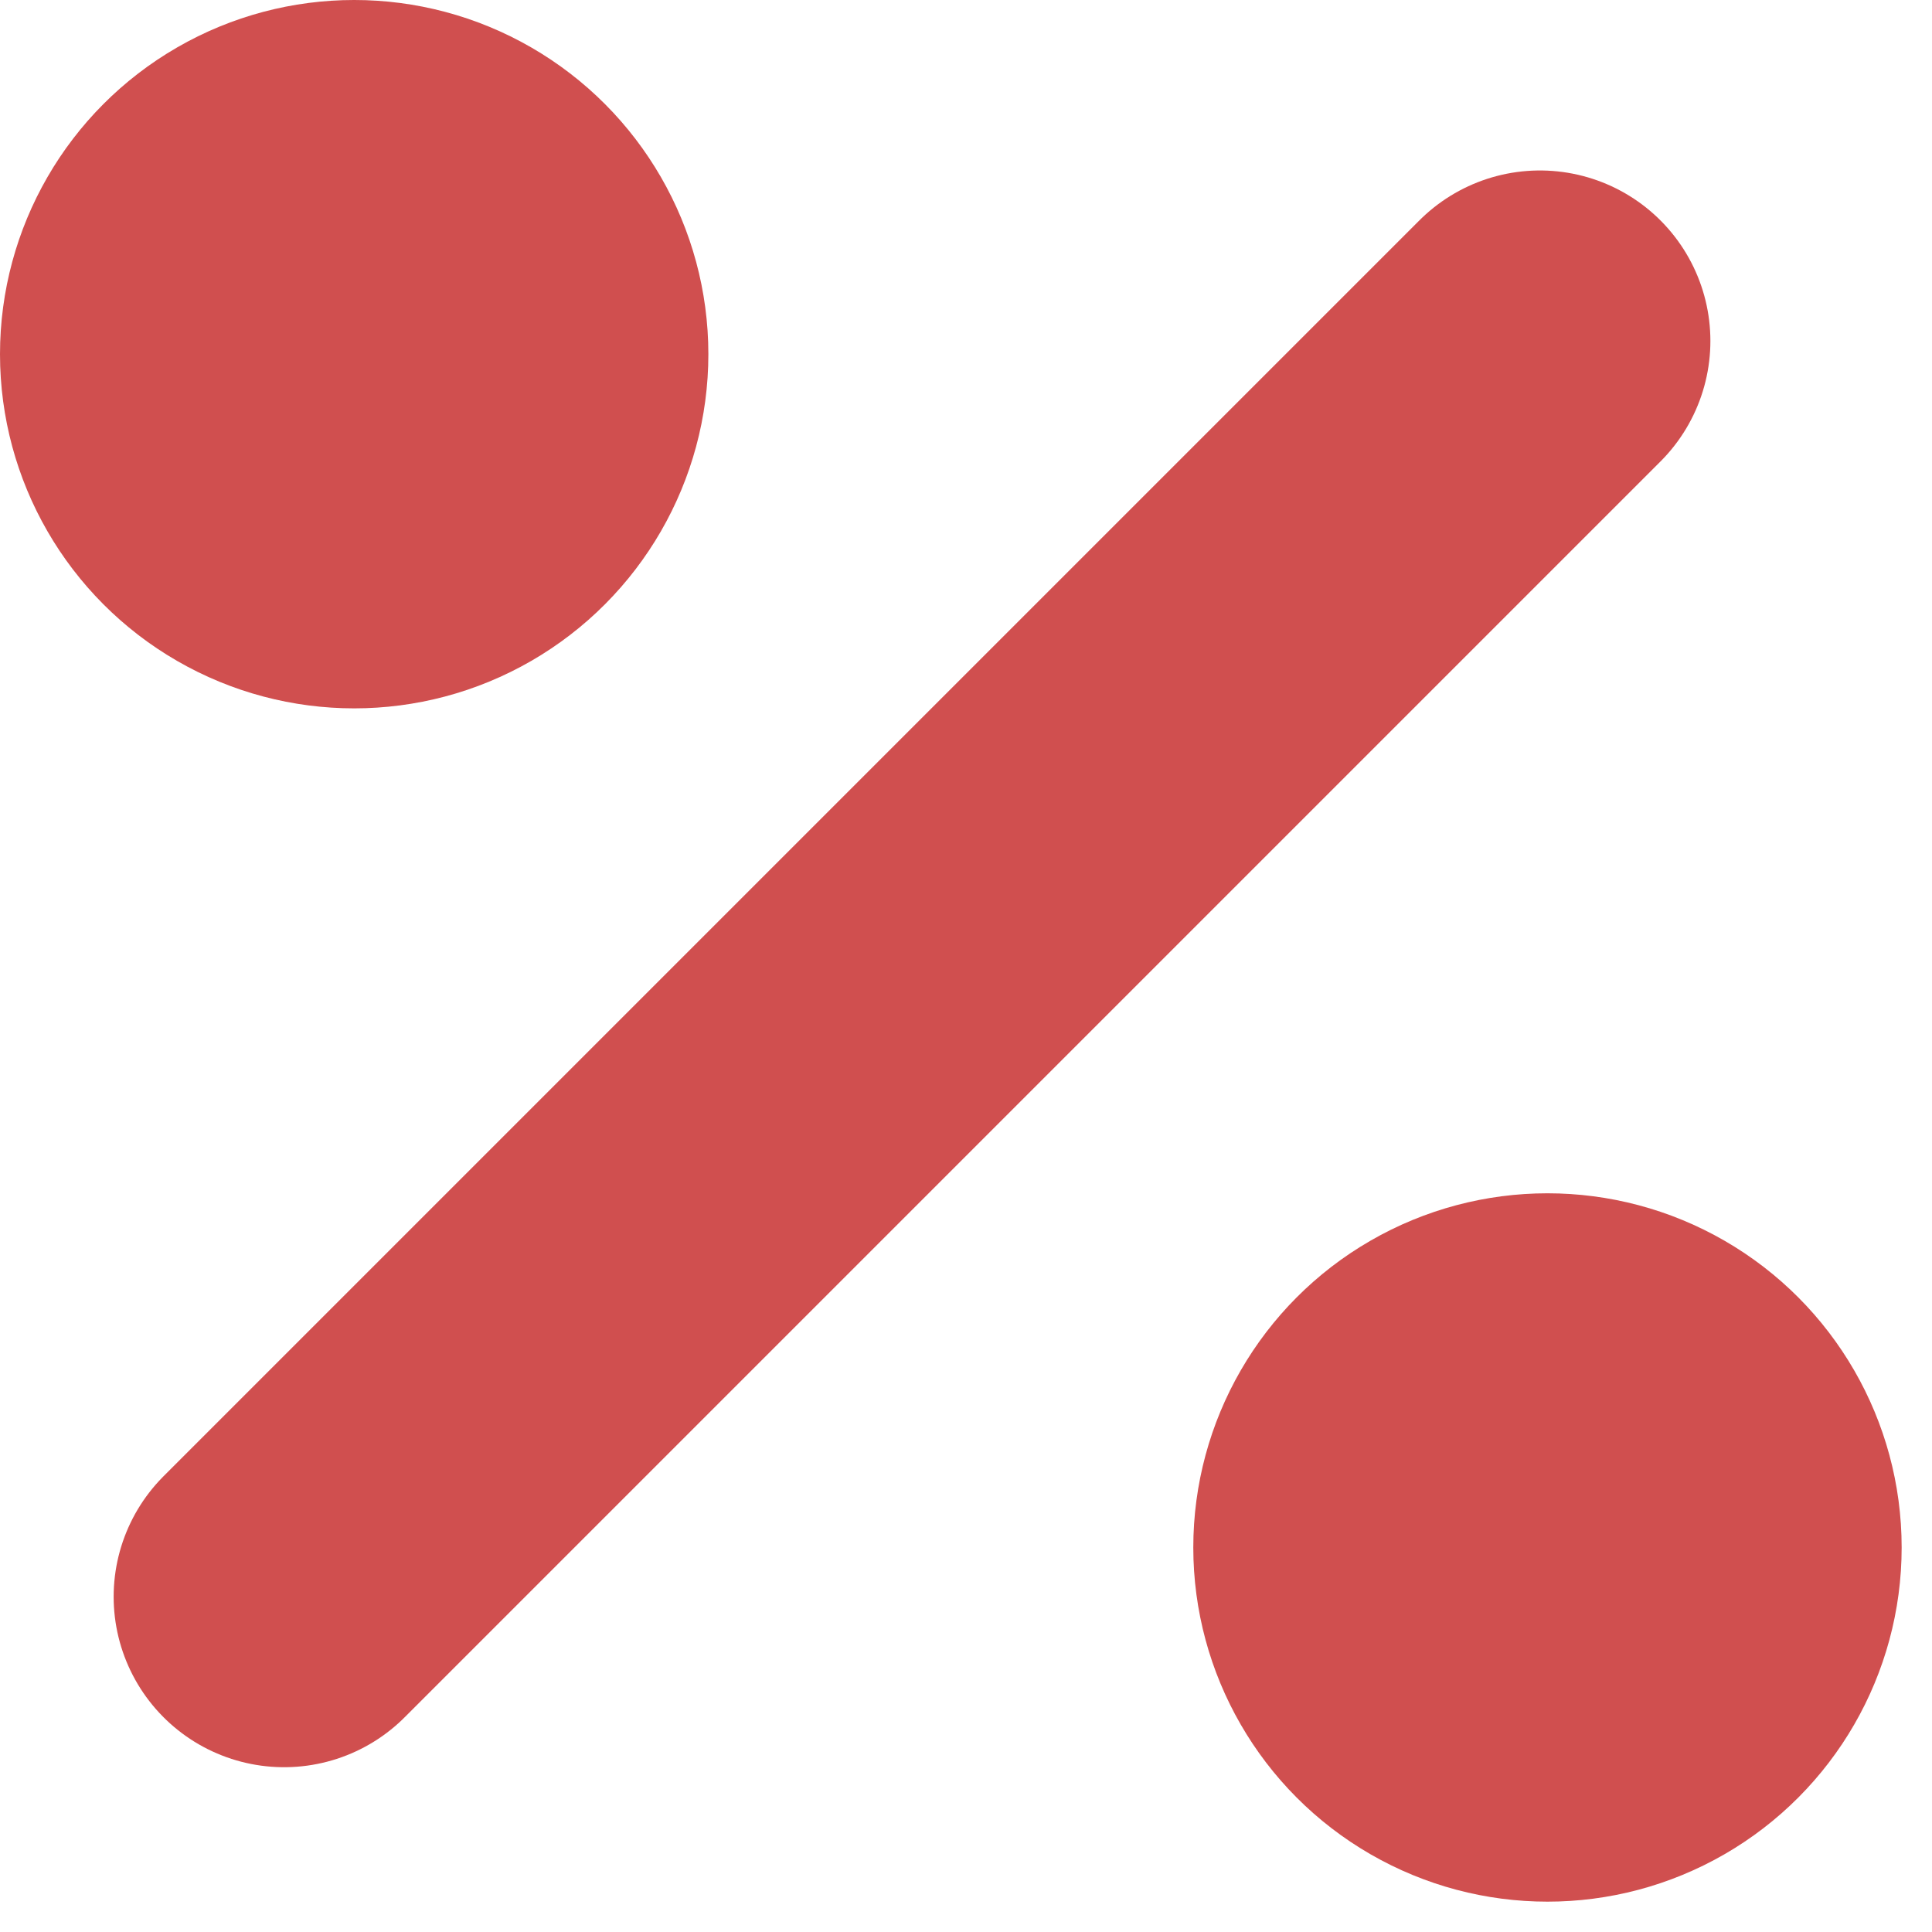
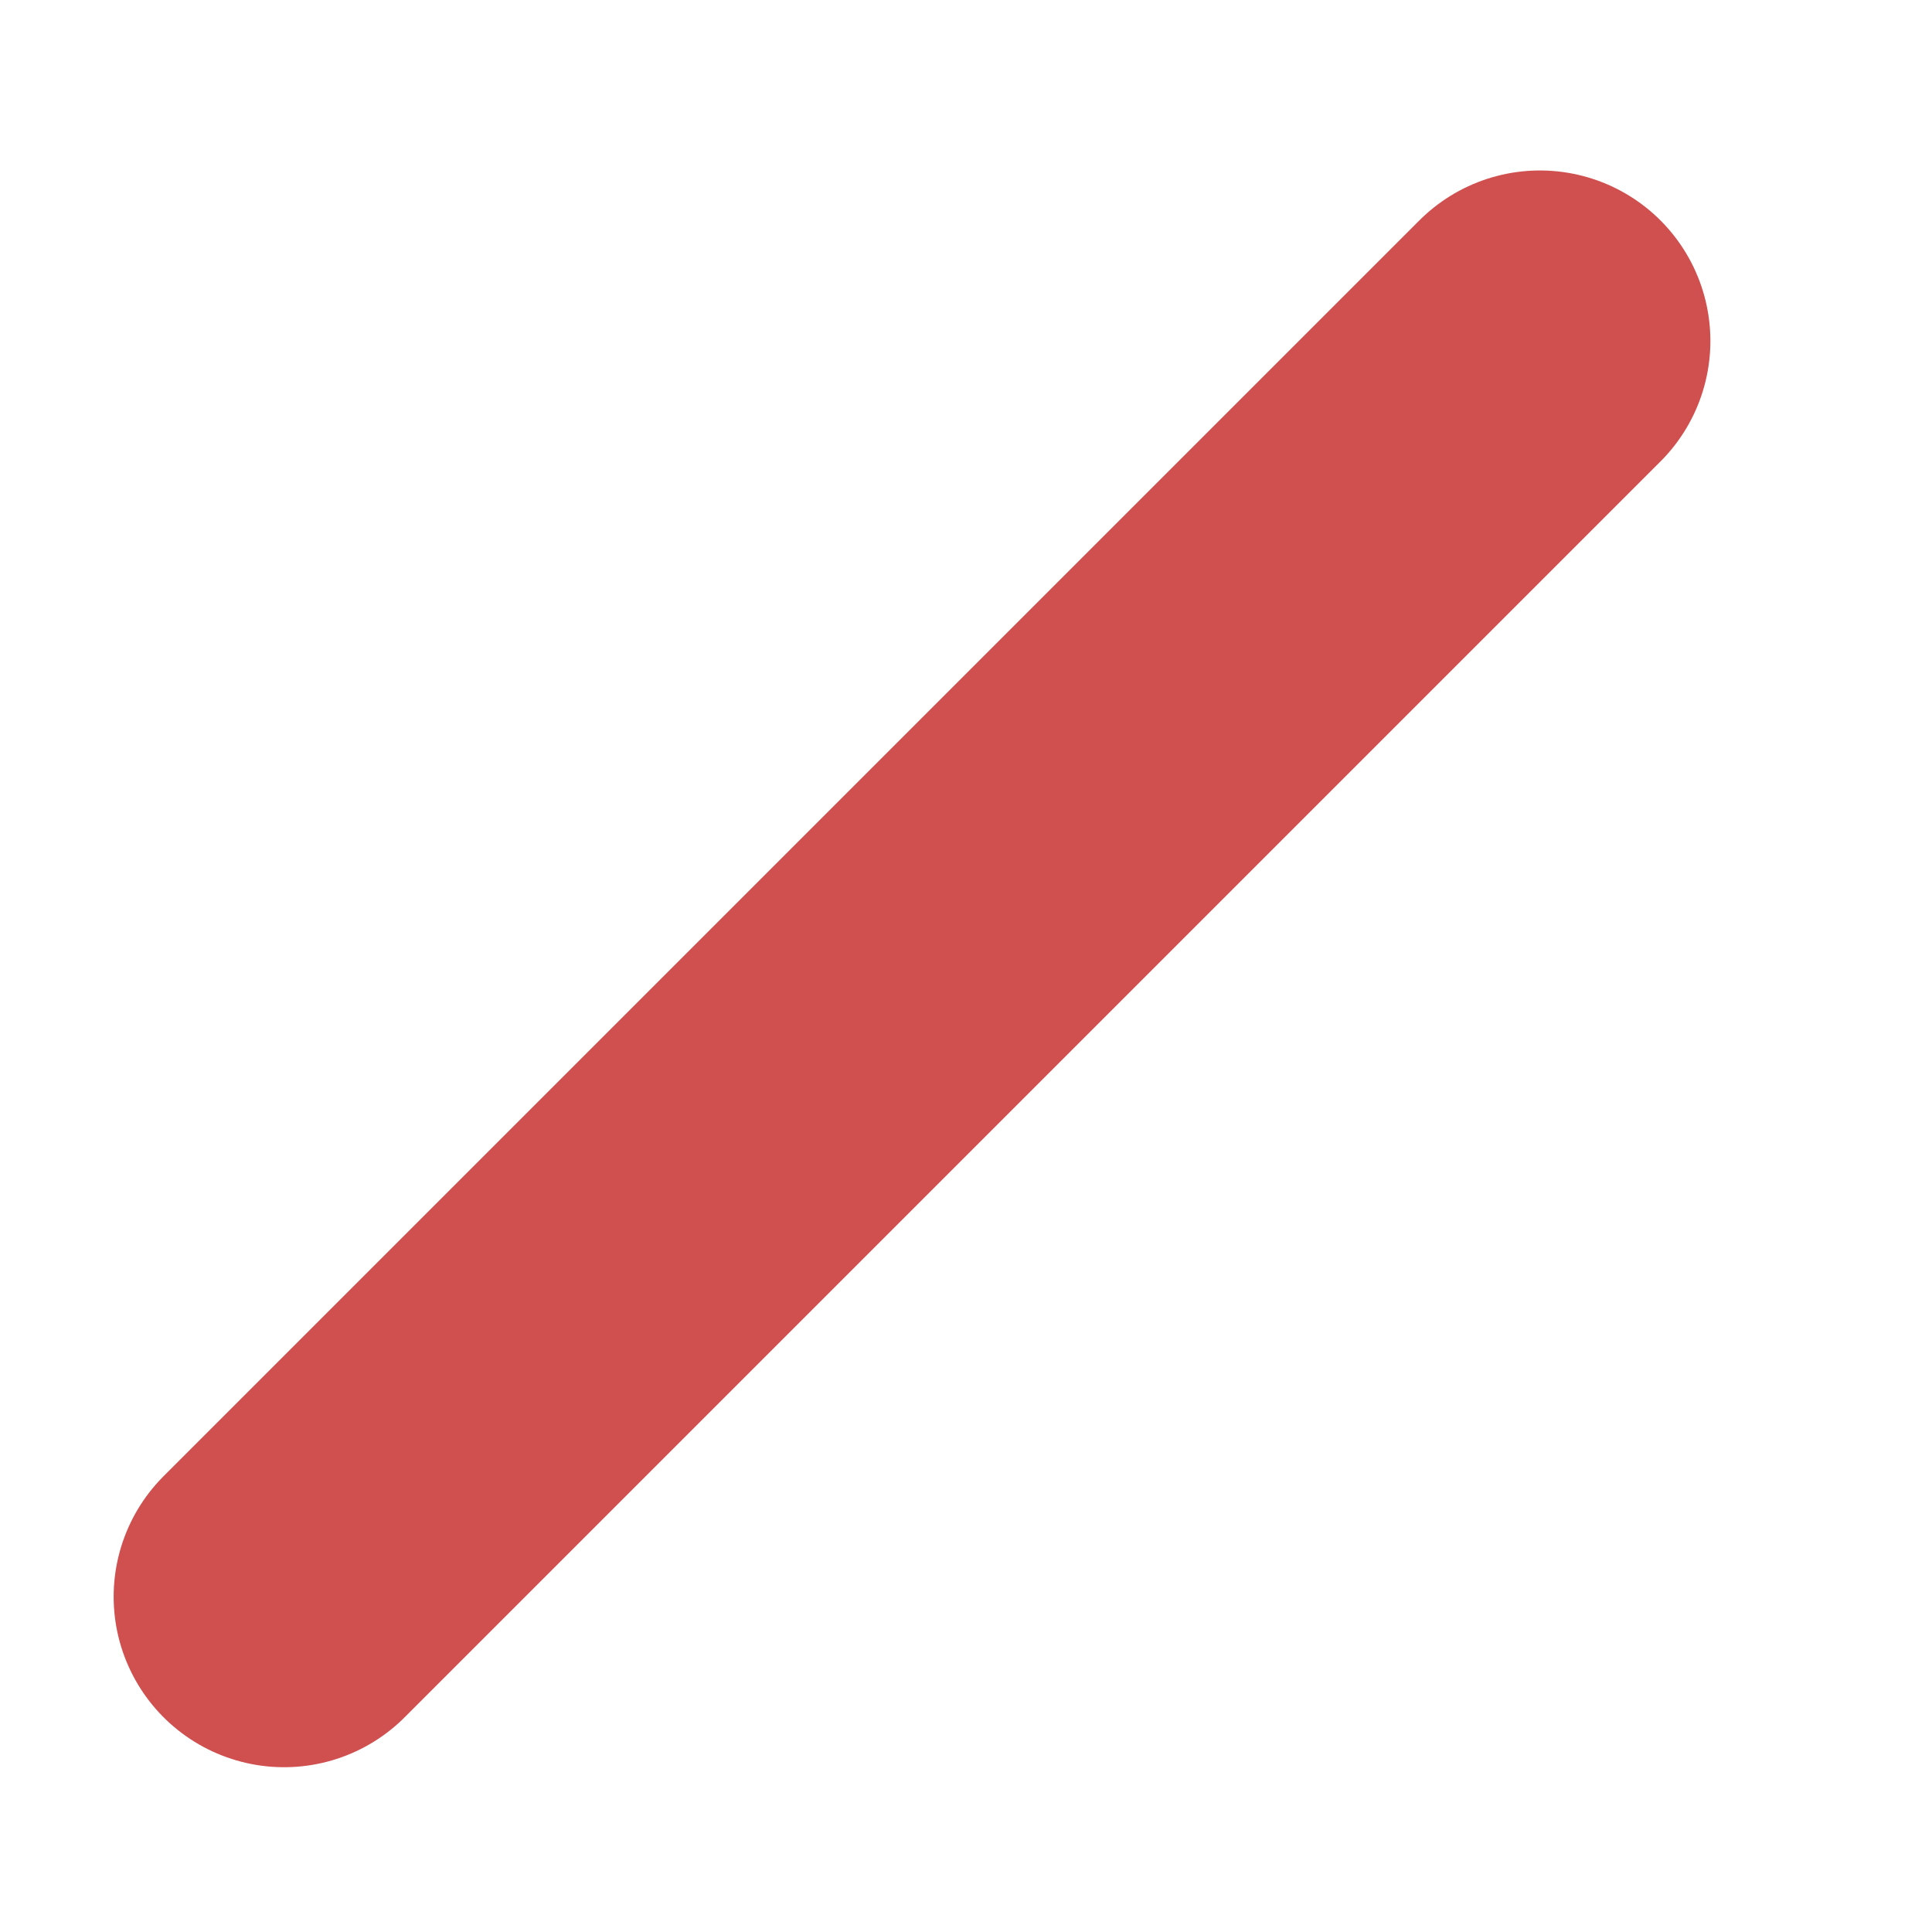
<svg xmlns="http://www.w3.org/2000/svg" width="34" height="34" viewBox="0 0 34 34" fill="none">
  <path d="M27.1 6L5 28.1" stroke="#D04F4F" stroke-width="6" stroke-linecap="round" stroke-linejoin="round" />
-   <circle cx="6.233" cy="6.233" r="6.233" fill="#D04F4F" />
-   <circle cx="27.233" cy="27.233" r="6.233" fill="#D04F4F" />
</svg>